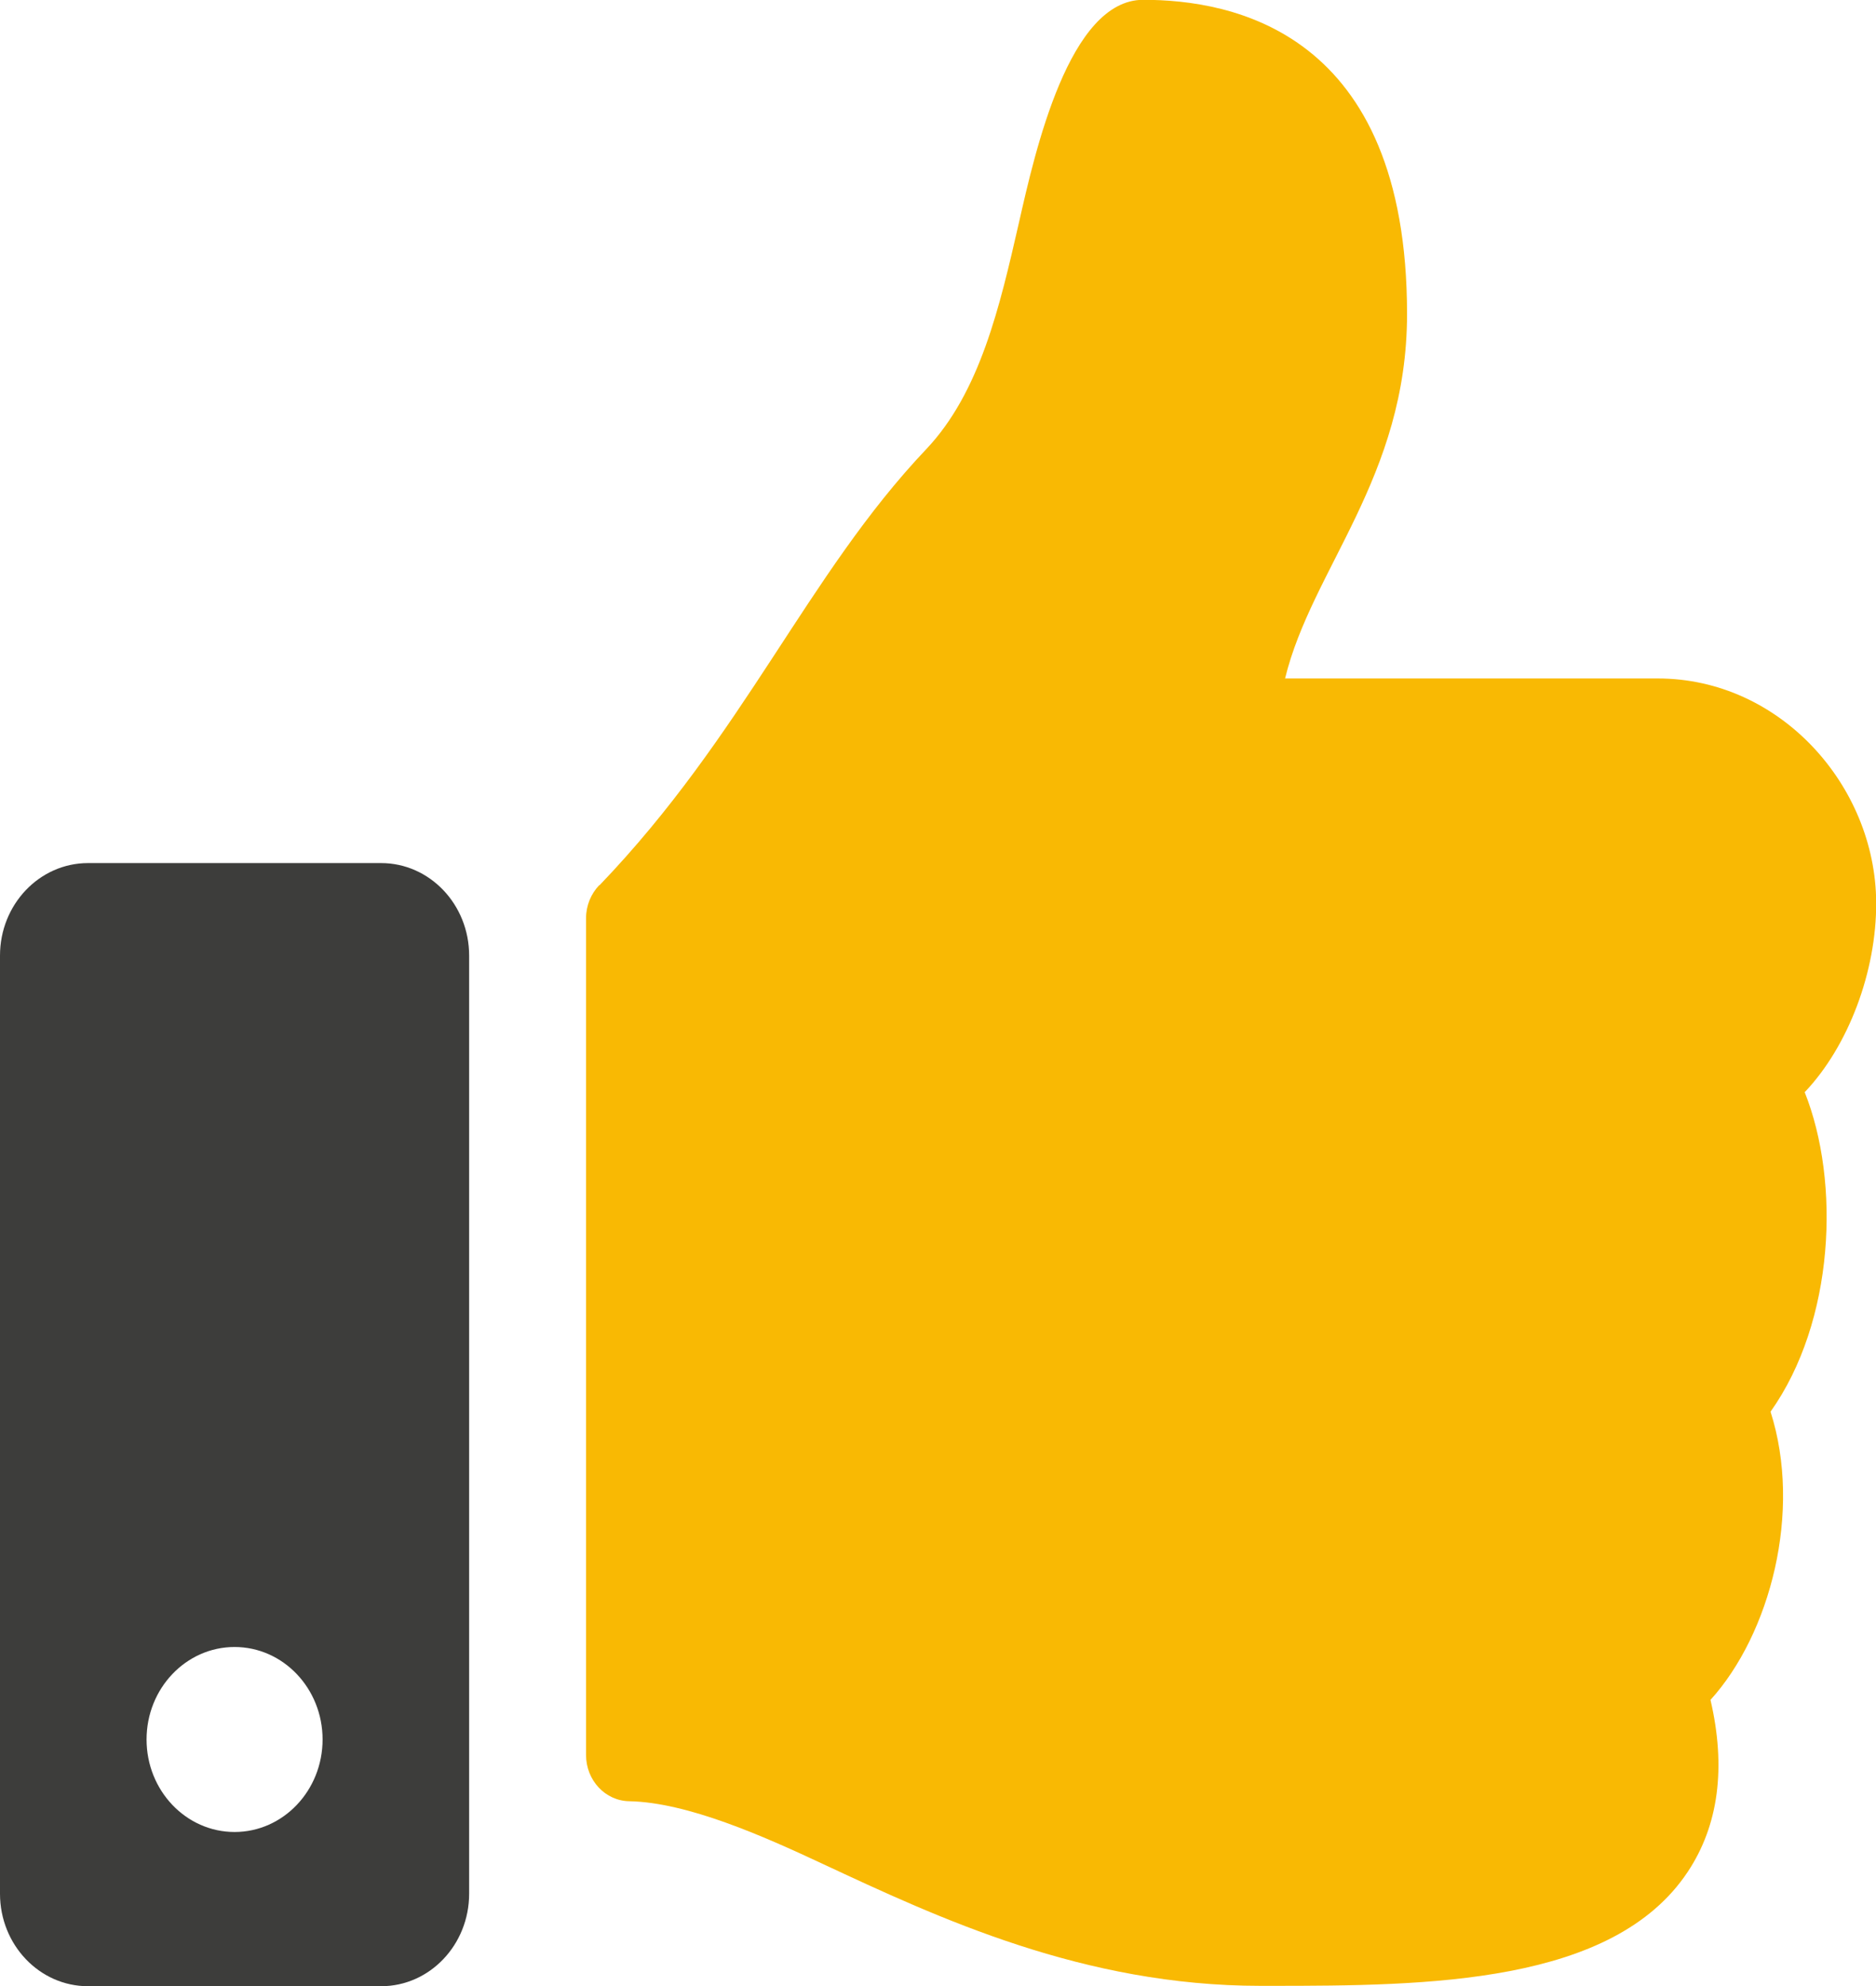
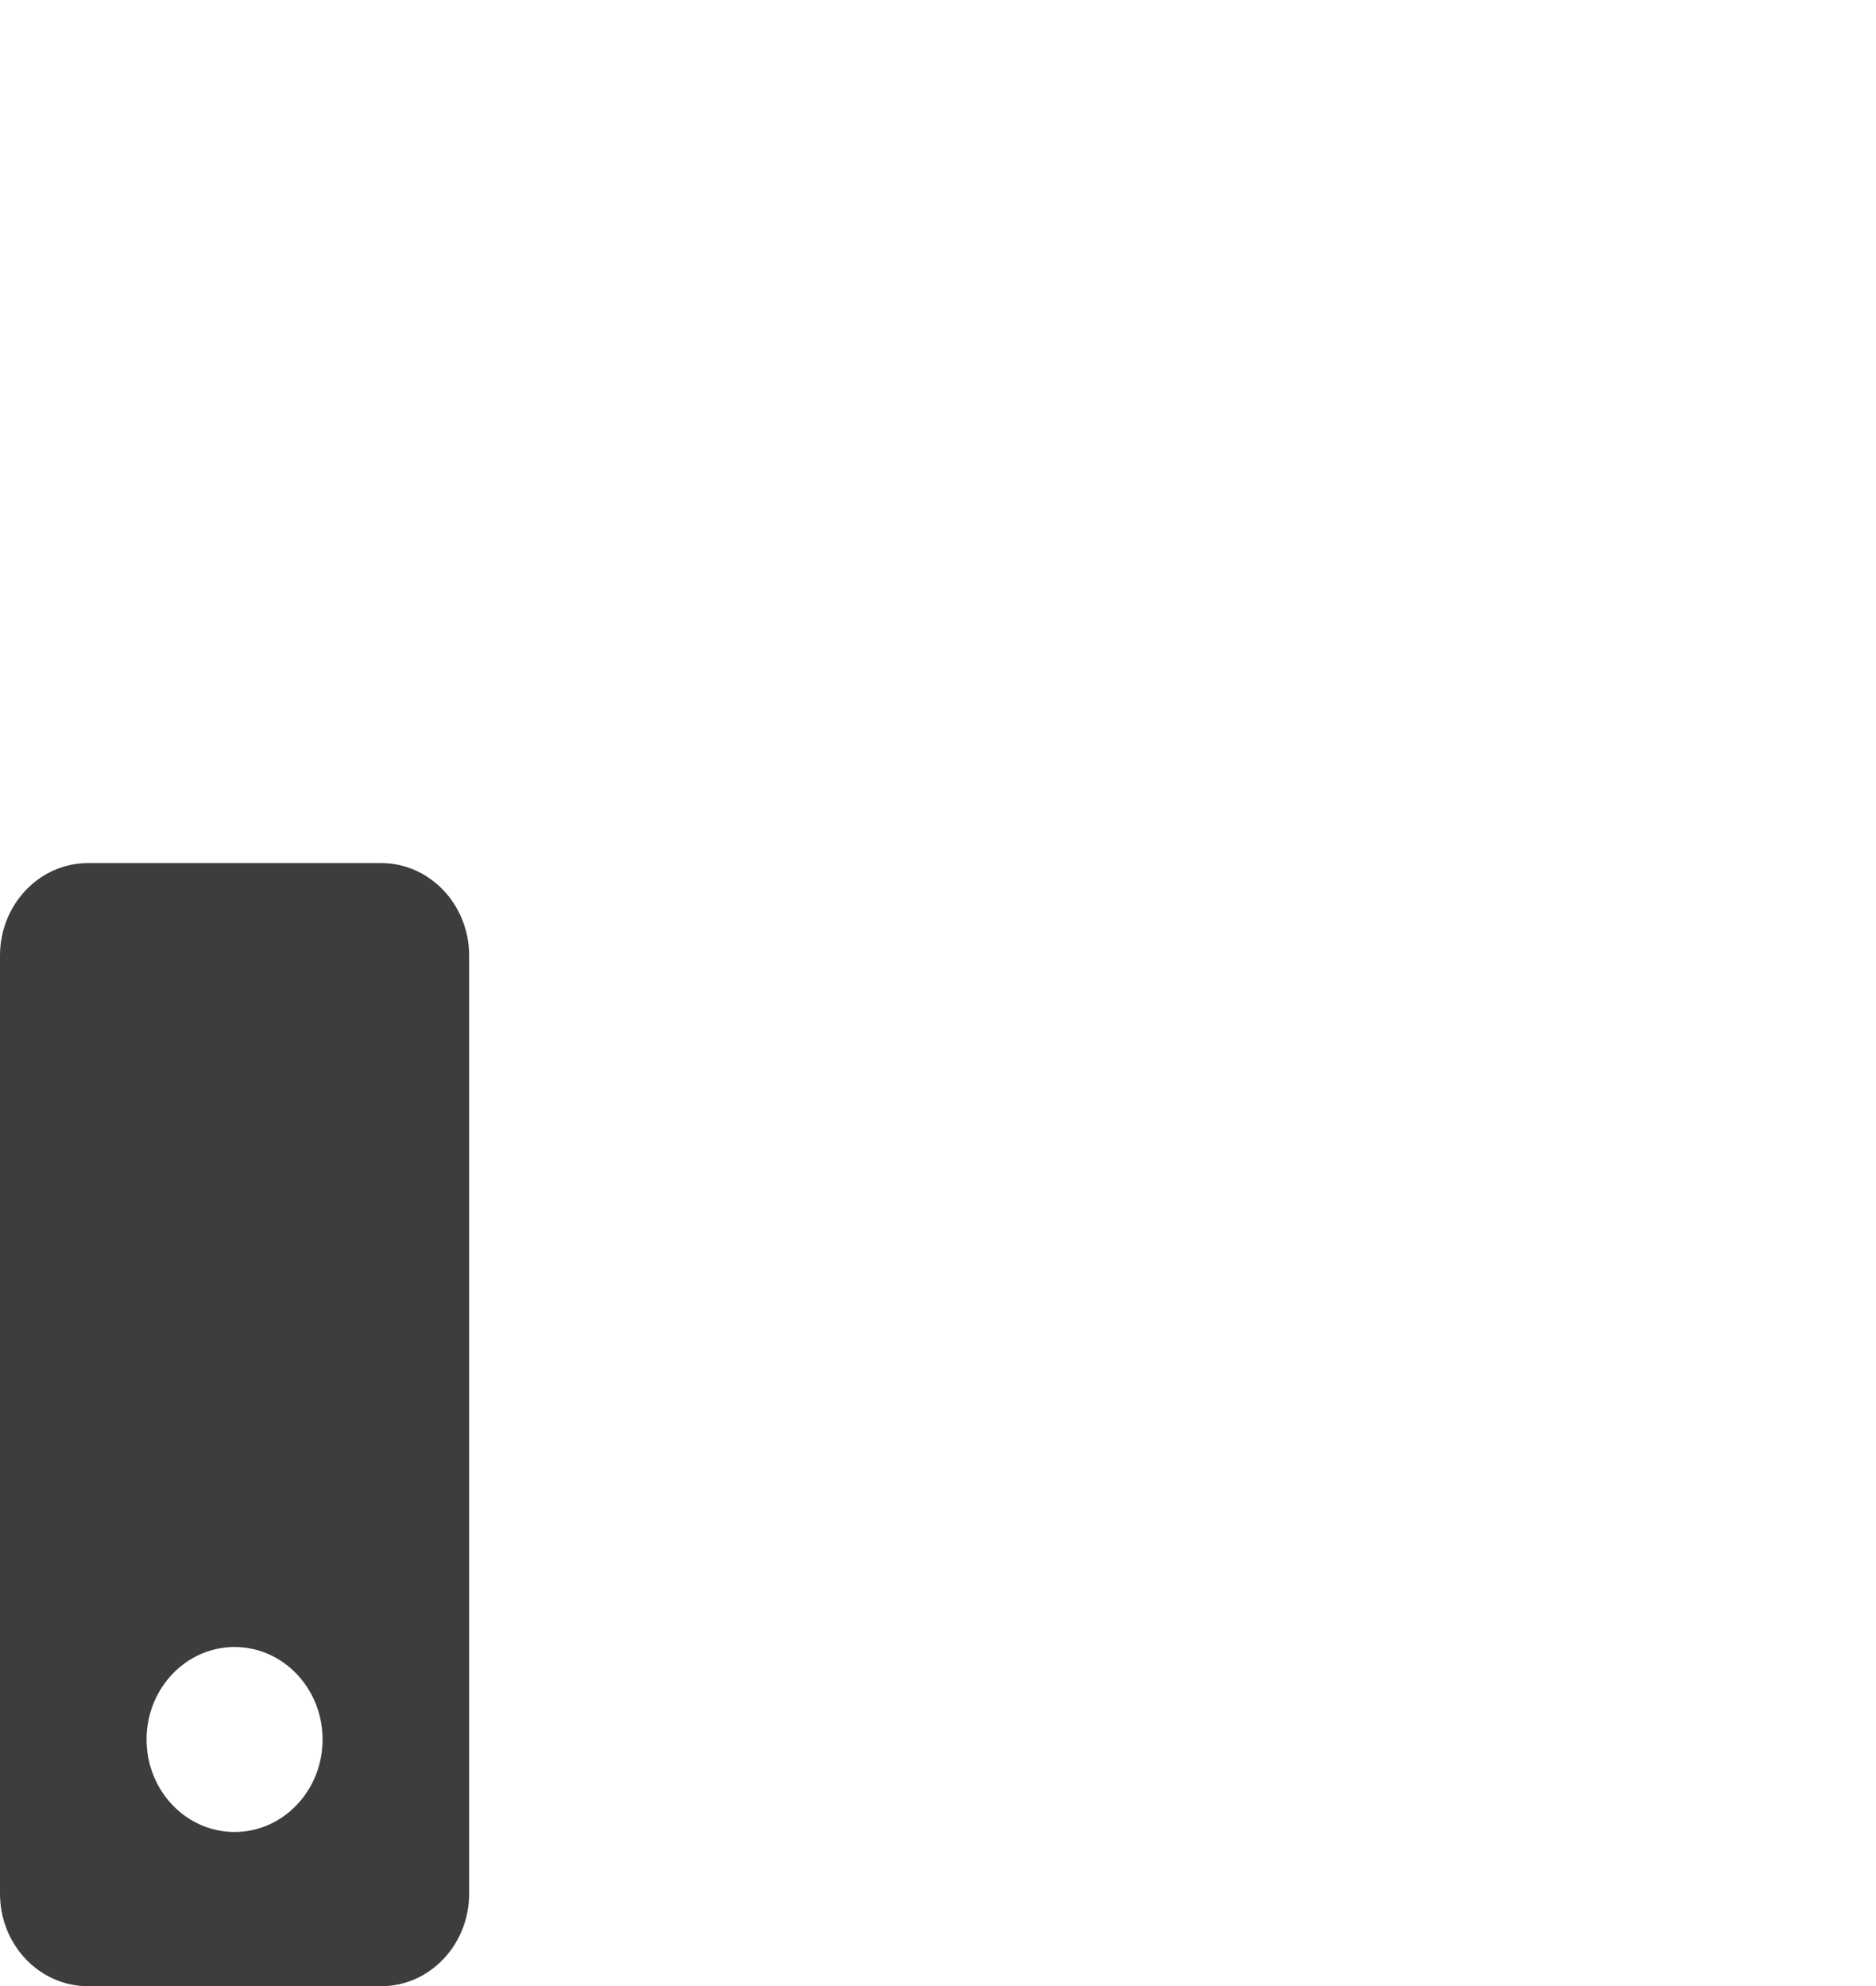
<svg xmlns="http://www.w3.org/2000/svg" id="Ebene_2" data-name="Ebene 2" viewBox="0 0 99.97 105.85">
  <g id="Ebene_1-2" data-name="Ebene 1">
-     <path d="M31.94,47.19c7.73-8.05,11.07-16.55,17.4-23.23,2.89-3.04,3.94-7.64,4.96-12.1.86-3.8,2.67-11.87,6.62-11.87,4.69,0,14.06,1.64,14.06,16.74,0,8.71-5.08,13.59-6.5,19.43h19.86c6.52,0,11.6,5.71,11.64,11.93.02,3.68-1.48,7.66-3.79,10.1l-.02.02c1.91,4.79,1.6,12.21-1.82,17.03,1.7,5.32-.02,11.85-3.2,15.36.84,3.61.43,6.69-1.21,9.16-3.98,6-13.86,6.08-22.22,6.08h-.55c-9.43,0-17.14-3.61-23.35-6.51-3.12-1.46-7.18-3.27-10.29-3.33-1.28-.02-2.3-1.12-2.3-2.46v-44.61c0-.66.26-1.29.7-1.75h.02Z" style="fill: #f9b903; stroke-width: 0px;" />
    <path d="M12.5,97.64c-2.59,0-4.69-2.21-4.69-4.93s2.1-4.93,4.69-4.93,4.69,2.21,4.69,4.93-2.1,4.93-4.69,4.93M20.31,46H4.69c-2.59,0-4.69,2.21-4.69,4.93v50c0,2.72,2.1,4.93,4.69,4.93h15.62c2.59,0,4.69-2.21,4.69-4.93v-50c0-2.72-2.1-4.93-4.69-4.93" style="fill: #3d3d3b; stroke-width: 0px;" />
  </g>
</svg>